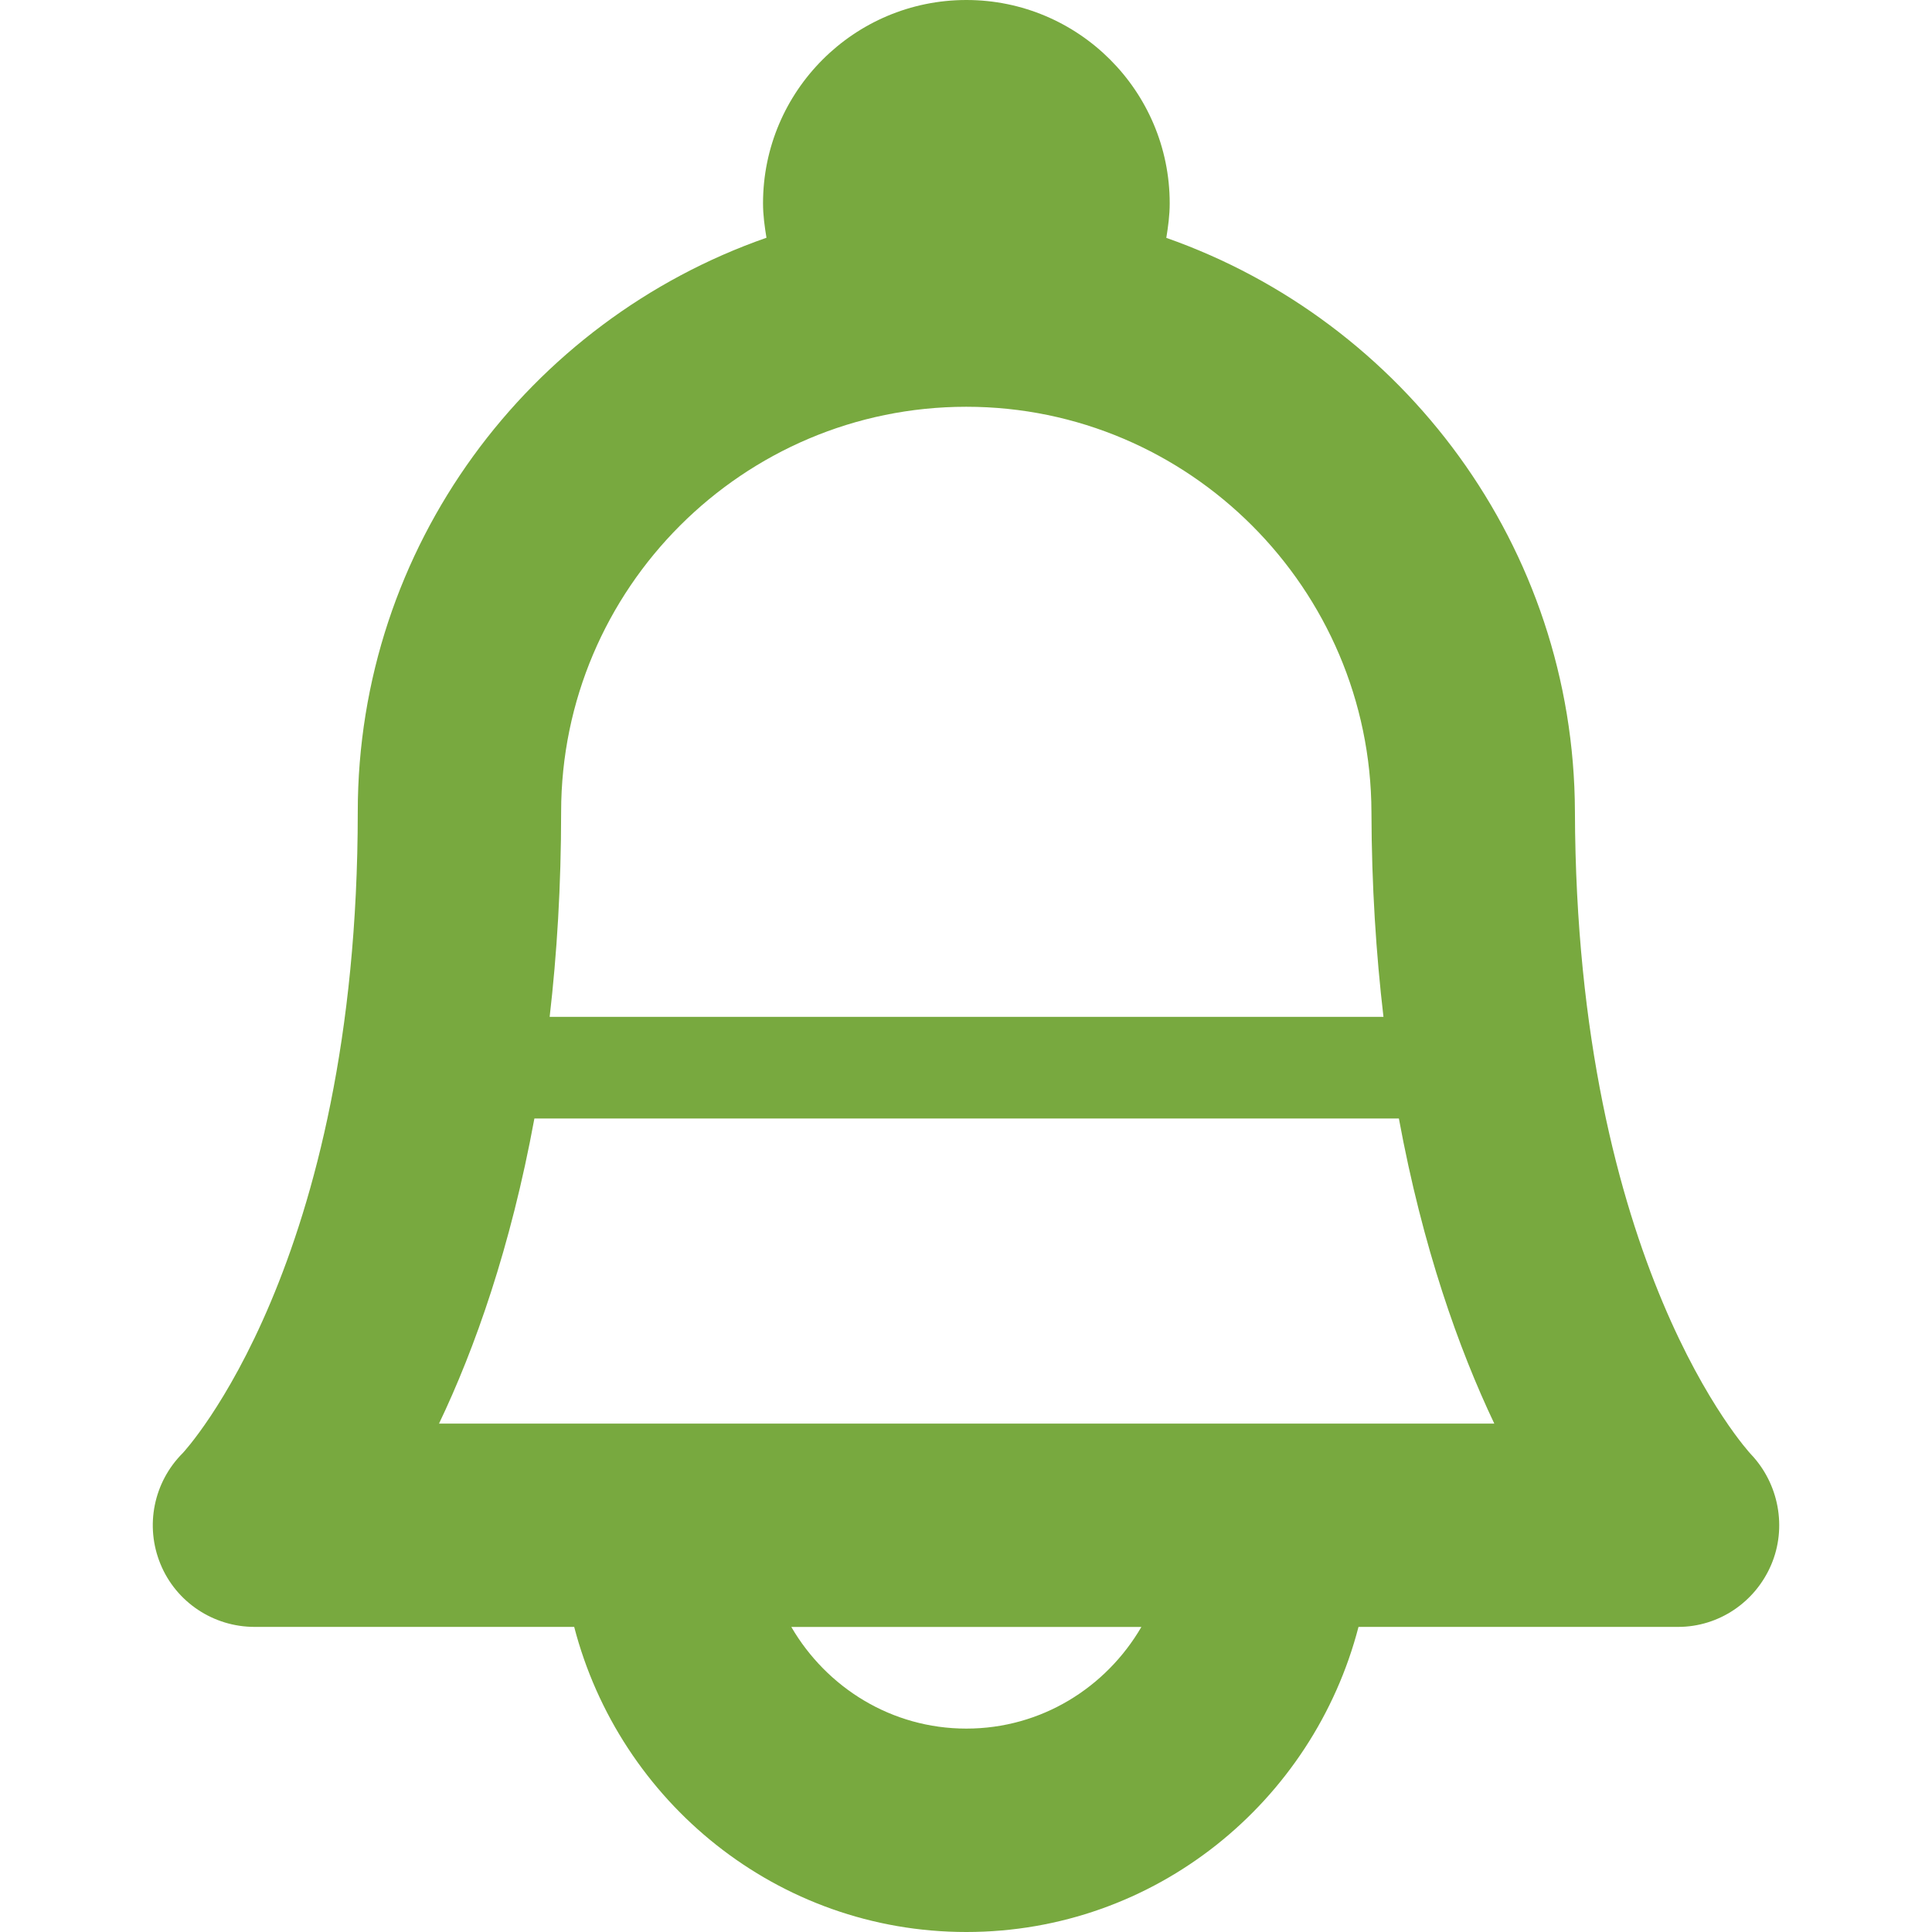
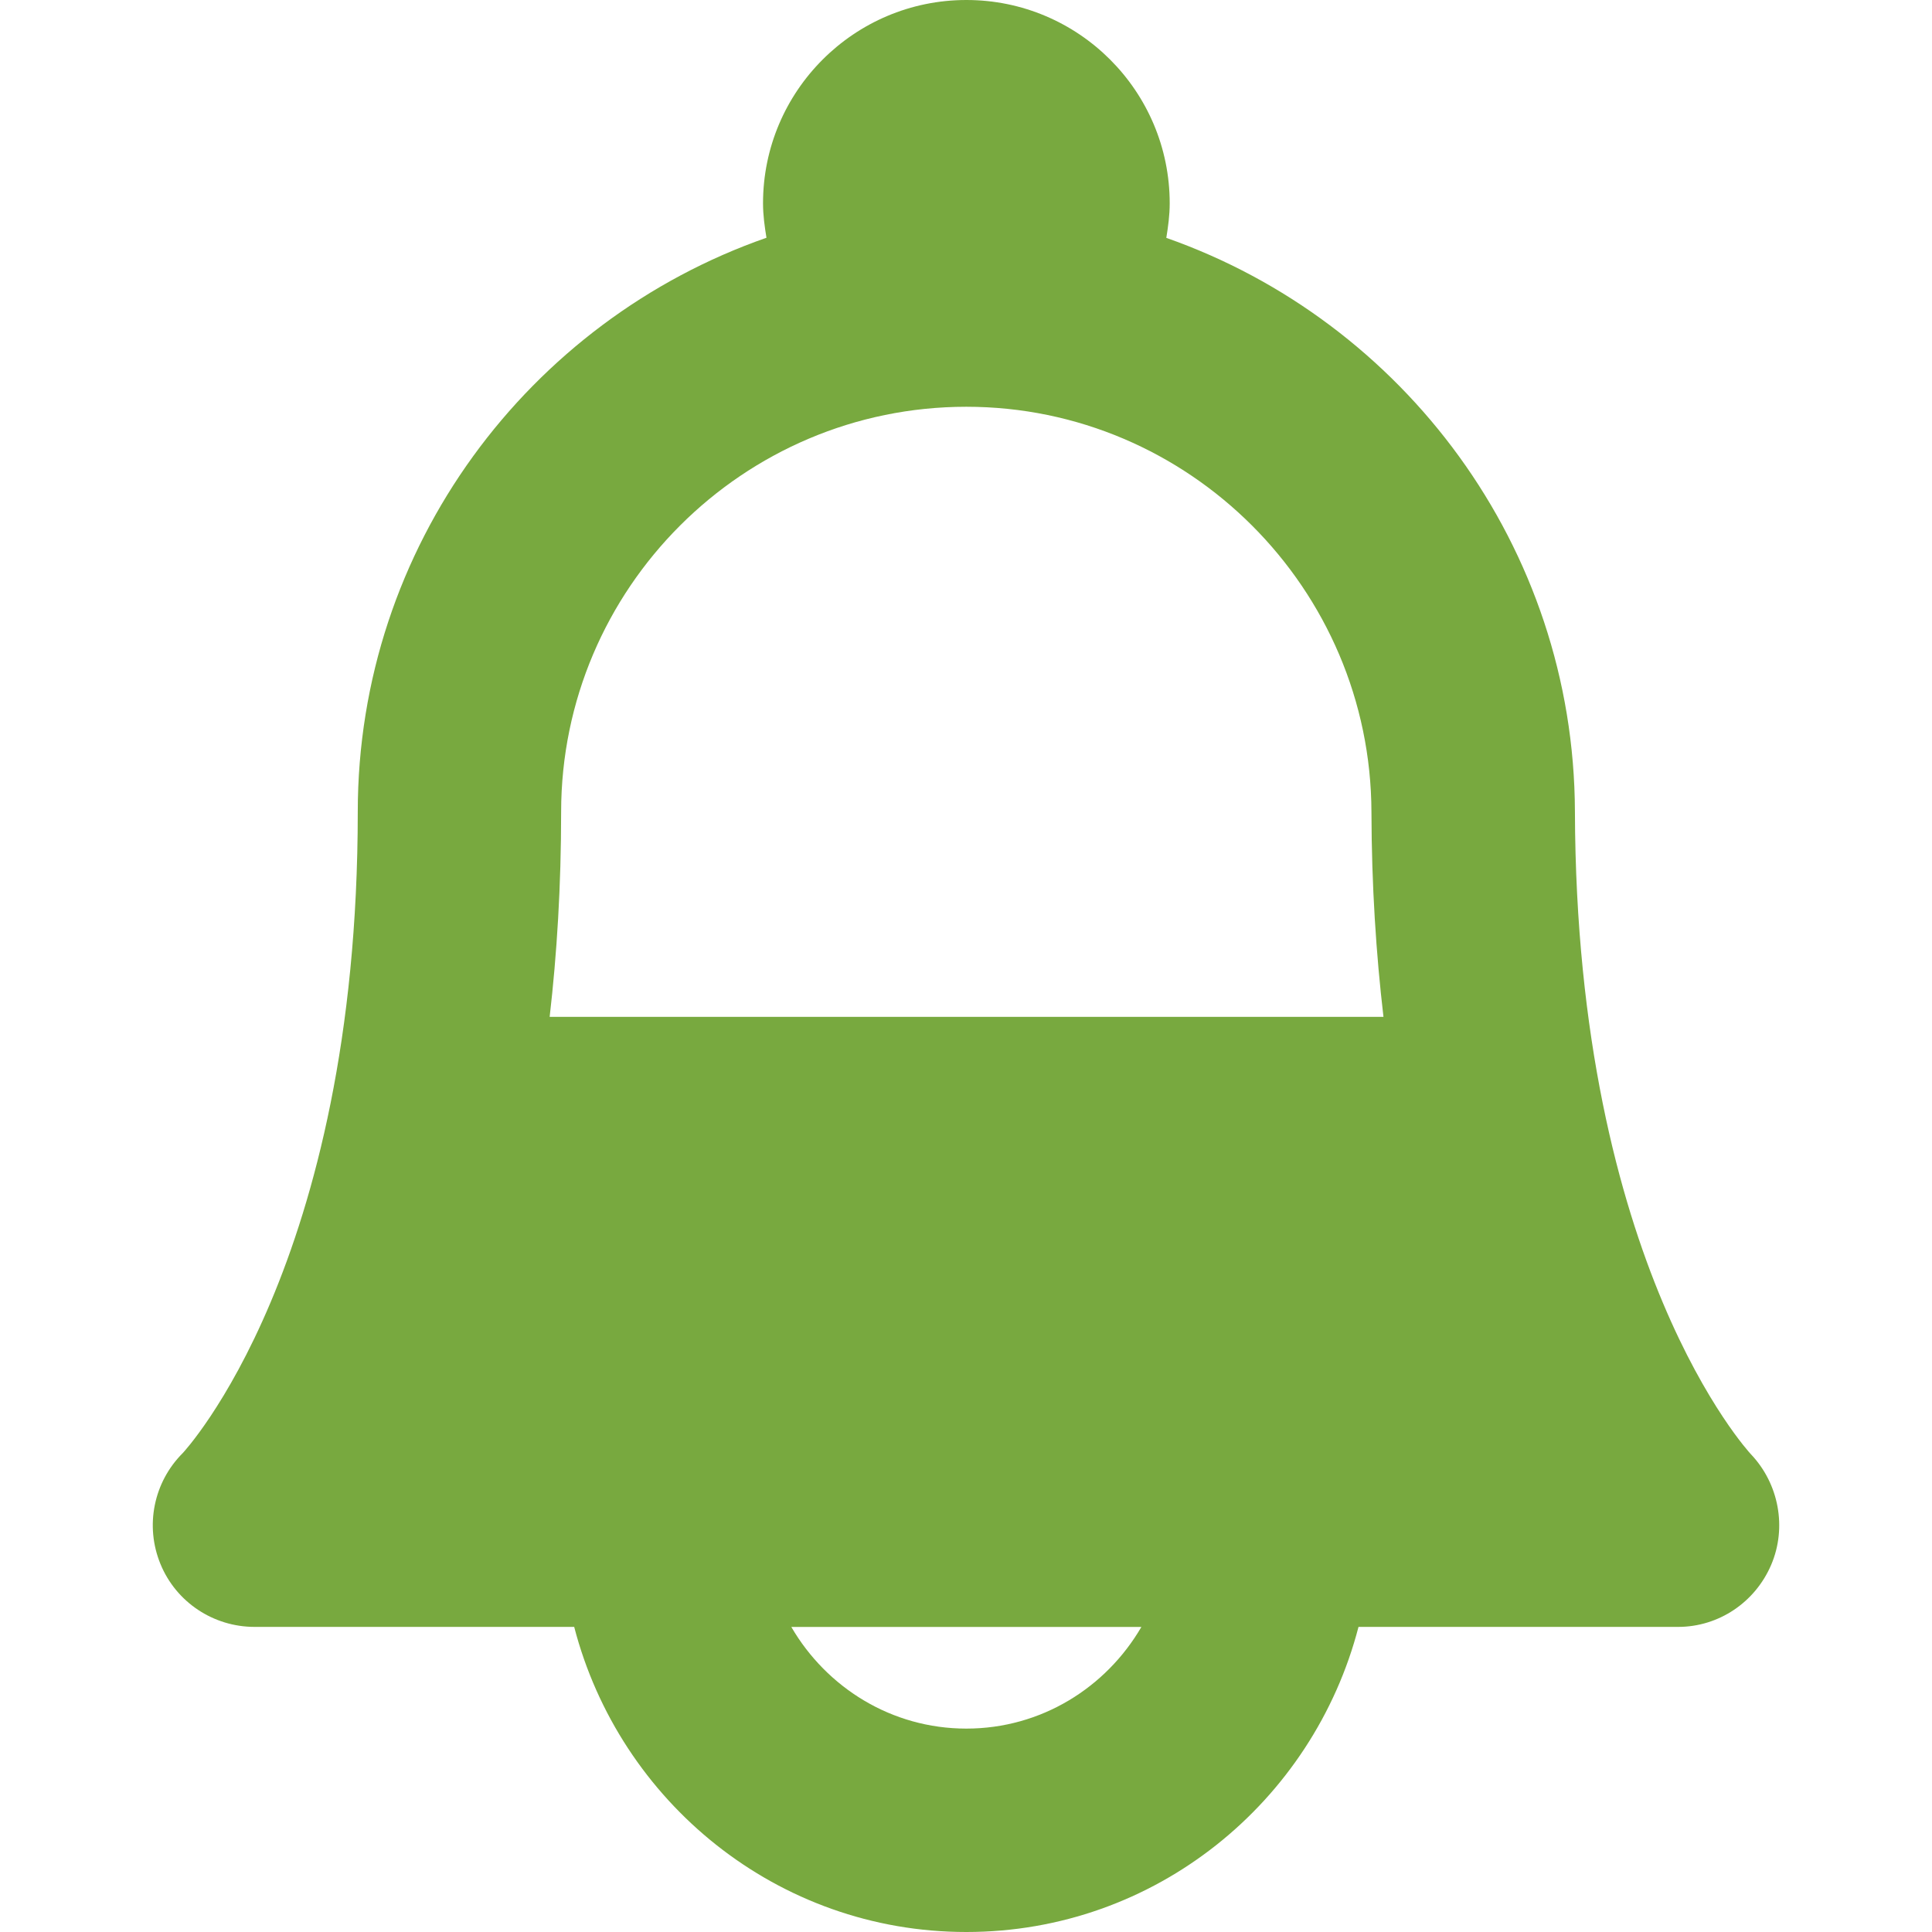
<svg xmlns="http://www.w3.org/2000/svg" version="1.1" id="Capa_1" x="0px" y="0px" width="50px" height="50px" viewBox="0 0 50 50" enable-background="new 0 0 50 50" xml:space="preserve">
  <g>
    <g id="Layer_1_85_">
-       <path fill="#78A93F" d="M45.313,37.635c-0.045-0.049-4.52-4.879-4.554-16.633c-0.023-6.859-4.446-12.693-10.575-14.846    c0.047-0.291,0.088-0.586,0.088-0.895C30.271,2.359,27.915,0,25.01,0c-2.904,0-5.263,2.359-5.263,5.262    c0,0.307,0.042,0.602,0.089,0.891C13.689,8.299,9.259,14.141,9.259,21.01c0,11.742-4.502,16.566-4.528,16.594    c-0.756,0.754-0.984,1.885-0.579,2.871c0.404,0.988,1.37,1.629,2.437,1.629h8.271C16.035,46.631,20.12,50,25.009,50    c4.891,0,8.975-3.369,10.149-7.896h8.271c1.054,0,1.995-0.639,2.408-1.604C46.251,39.533,46.037,38.396,45.313,37.635z     M25.009,10.527c5.761,0,10.468,4.707,10.484,10.492c0.005,1.914,0.121,3.672,0.311,5.297H14.225    c0.188-1.625,0.297-3.385,0.297-5.305C14.525,15.232,19.229,10.527,25.009,10.527z M25.009,44.736    c-1.938,0-3.618-1.064-4.53-2.631h9.06C28.627,43.672,26.948,44.736,25.009,44.736z M11.362,36.842    c0.926-1.938,1.854-4.557,2.468-7.895h22.373c0.616,3.338,1.548,5.957,2.469,7.895H11.362z" />
+       <path fill="#78A93F" d="M45.313,37.635c-0.045-0.049-4.52-4.879-4.554-16.633c-0.023-6.859-4.446-12.693-10.575-14.846    c0.047-0.291,0.088-0.586,0.088-0.895C30.271,2.359,27.915,0,25.01,0c-2.904,0-5.263,2.359-5.263,5.262    c0,0.307,0.042,0.602,0.089,0.891C13.689,8.299,9.259,14.141,9.259,21.01c0,11.742-4.502,16.566-4.528,16.594    c-0.756,0.754-0.984,1.885-0.579,2.871c0.404,0.988,1.37,1.629,2.437,1.629h8.271C16.035,46.631,20.12,50,25.009,50    c4.891,0,8.975-3.369,10.149-7.896h8.271c1.054,0,1.995-0.639,2.408-1.604C46.251,39.533,46.037,38.396,45.313,37.635z     M25.009,10.527c5.761,0,10.468,4.707,10.484,10.492c0.005,1.914,0.121,3.672,0.311,5.297H14.225    c0.188-1.625,0.297-3.385,0.297-5.305C14.525,15.232,19.229,10.527,25.009,10.527z M25.009,44.736    c-1.938,0-3.618-1.064-4.53-2.631h9.06C28.627,43.672,26.948,44.736,25.009,44.736z M11.362,36.842    c0.926-1.938,1.854-4.557,2.468-7.895h22.373H11.362z" />
    </g>
  </g>
</svg>